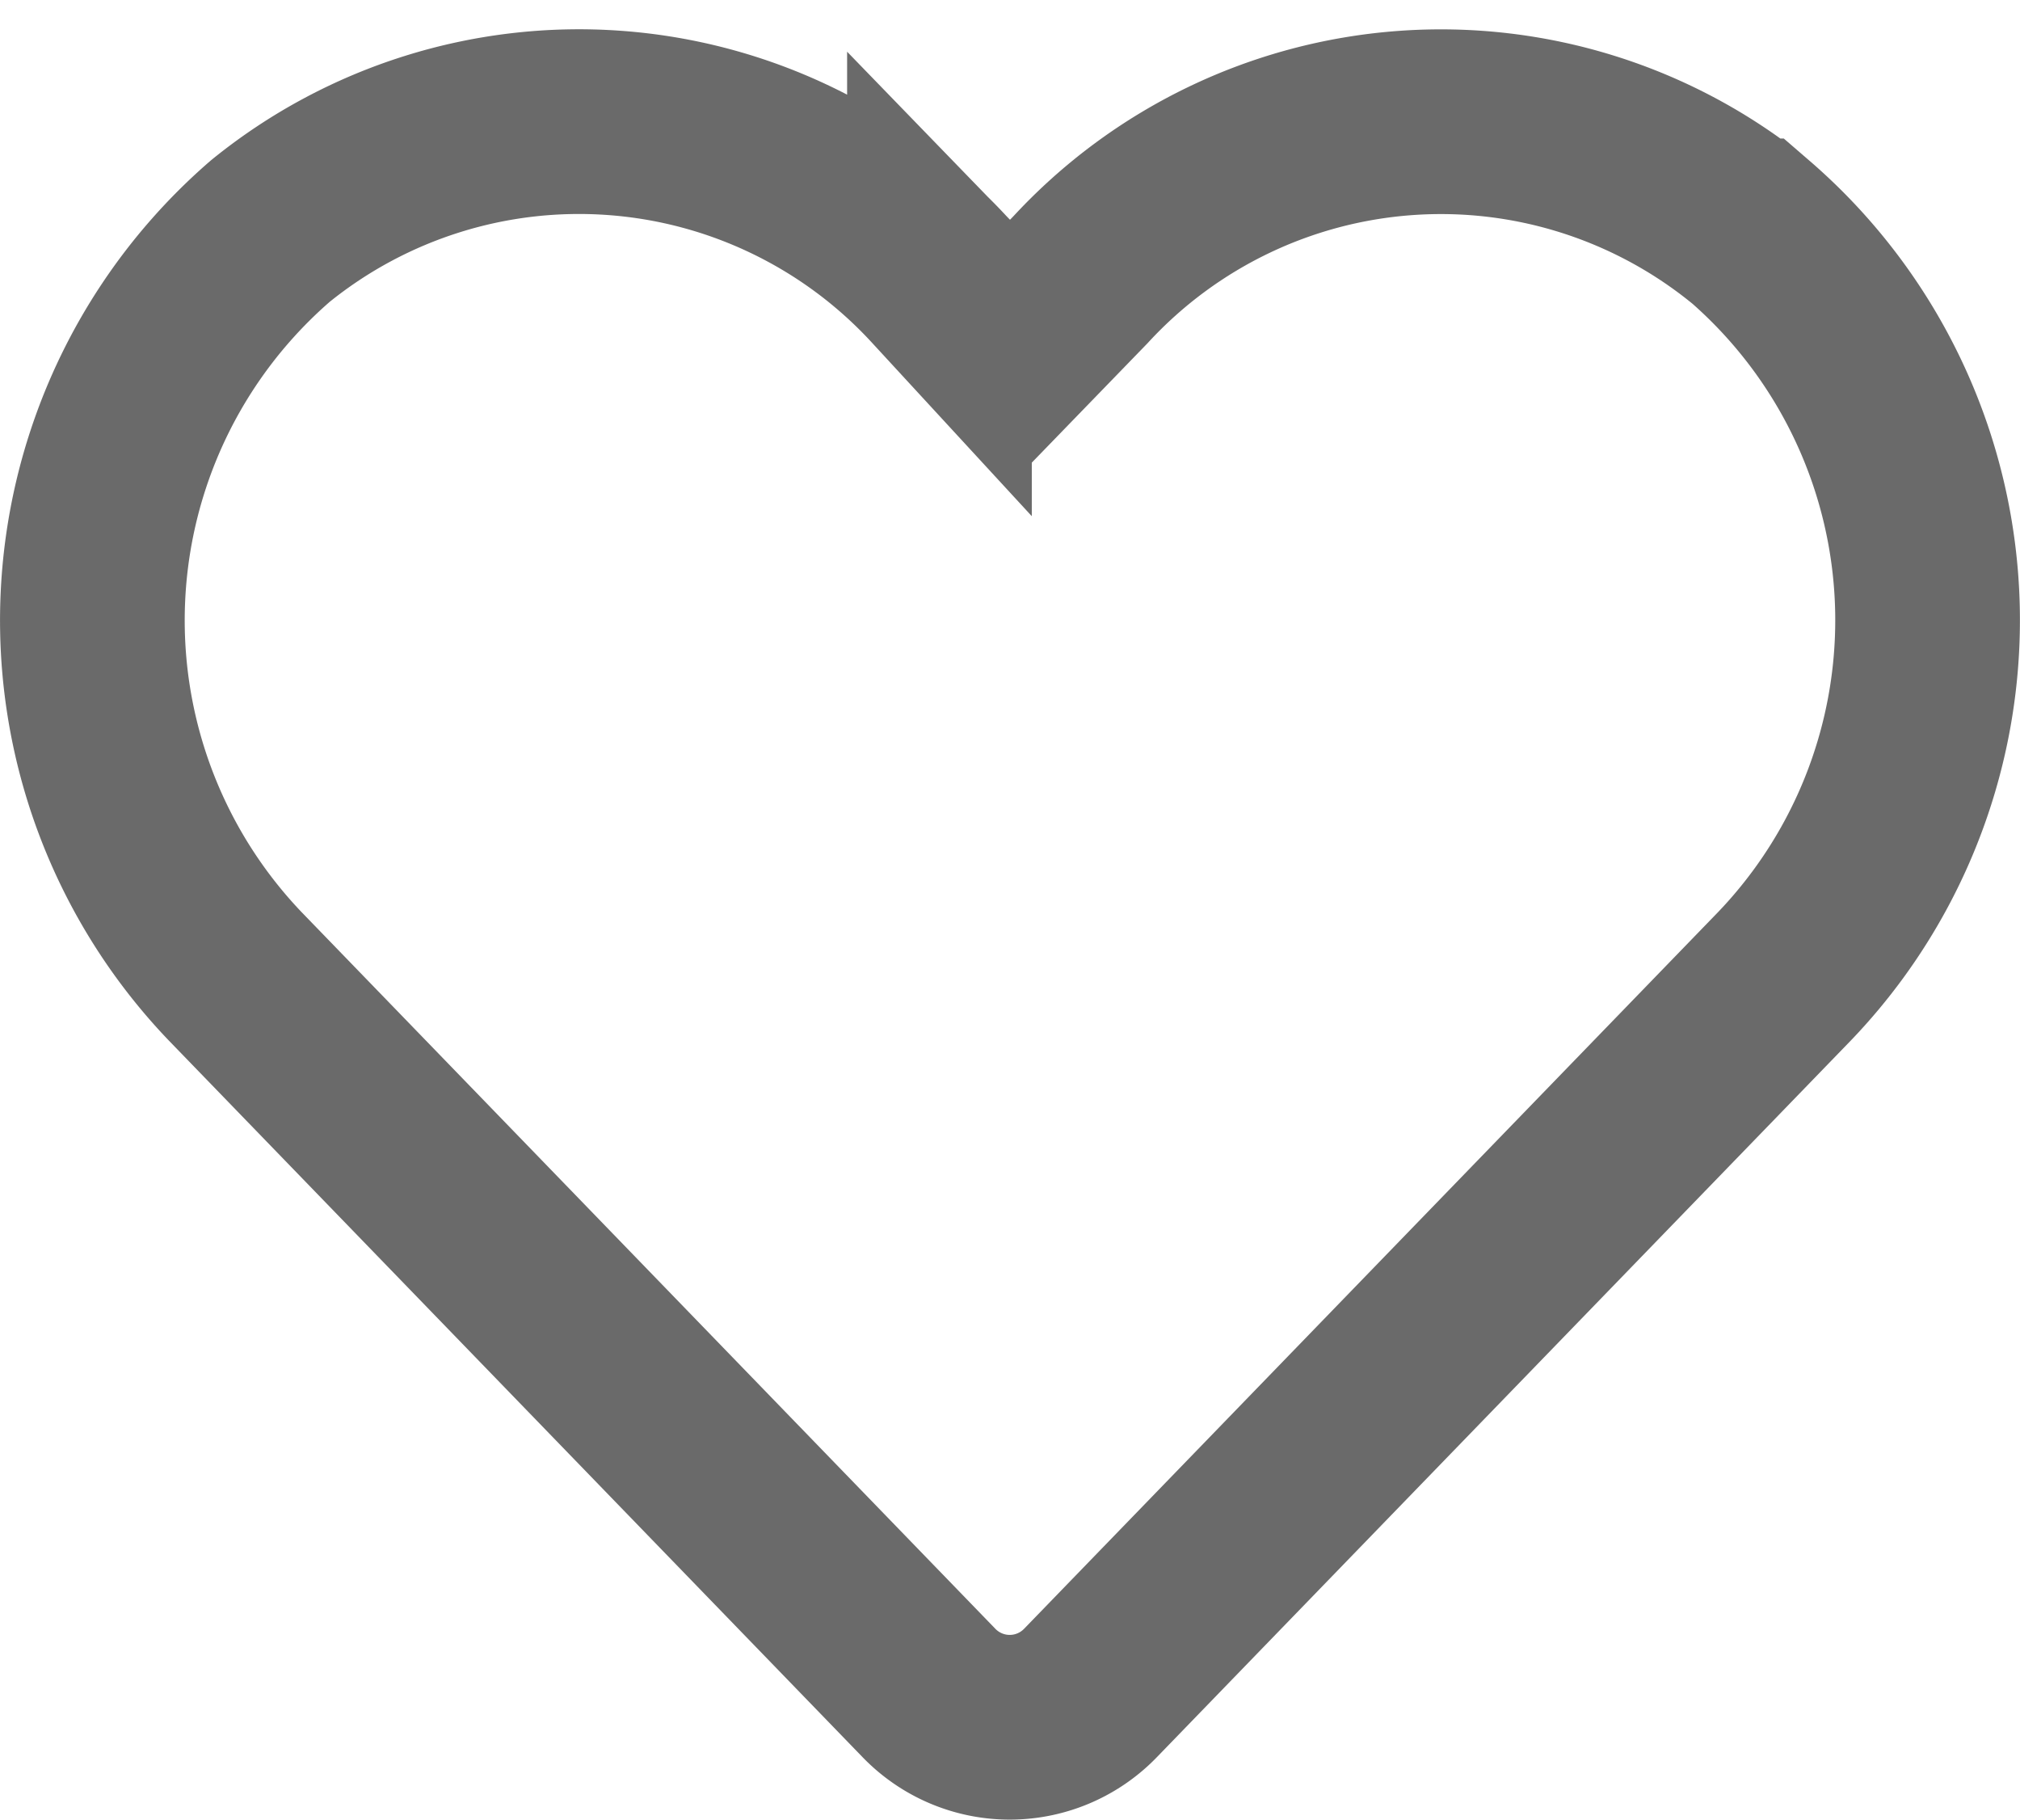
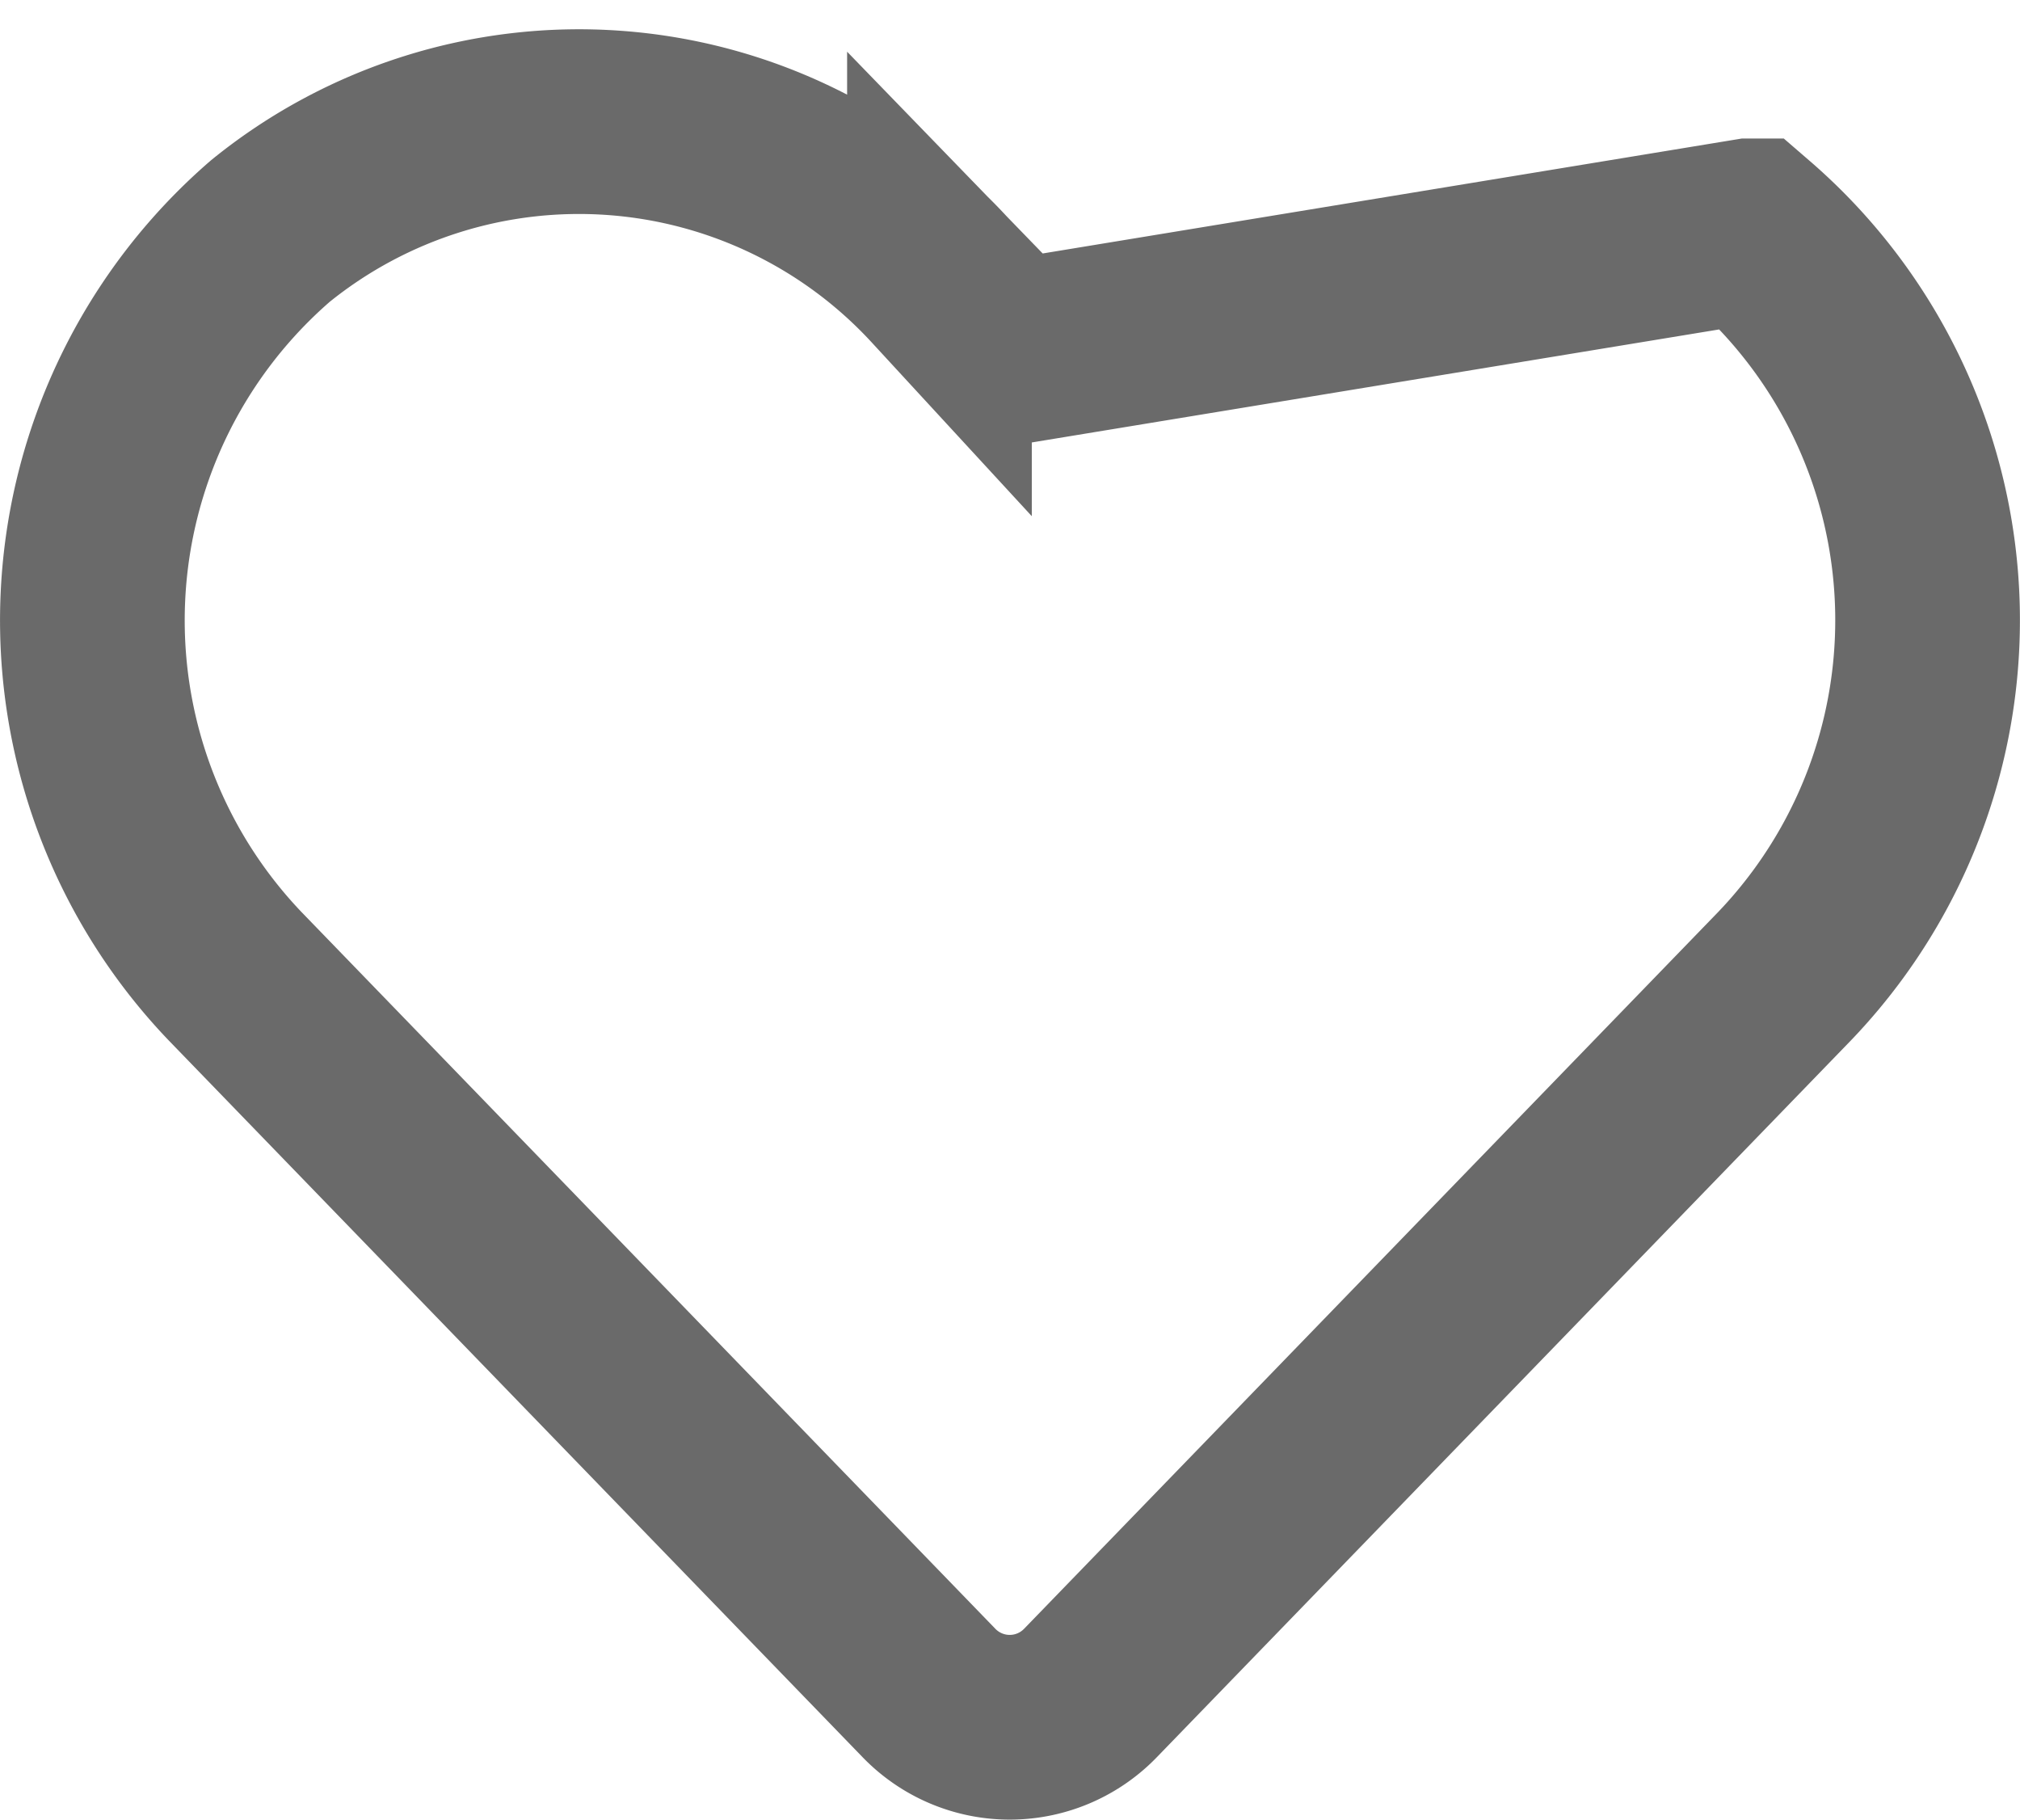
<svg xmlns="http://www.w3.org/2000/svg" width="10.938" height="9.851" viewBox="0 0 10.938 9.851">
-   <path id="Icon_awesome-heart" data-name="Icon awesome-heart" d="M8.971,2.842a2.654,2.654,0,0,0-3.621.264L4.968,3.5l-.382-.394A2.654,2.654,0,0,0,.964,2.842,2.787,2.787,0,0,0,.772,6.877l3.755,3.878a.608.608,0,0,0,.879,0L9.162,6.877a2.785,2.785,0,0,0-.19-4.035Z" transform="translate(0.501 -1.592)" fill="none" stroke="#6a6a6a" stroke-width="1" />
+   <path id="Icon_awesome-heart" data-name="Icon awesome-heart" d="M8.971,2.842L4.968,3.5l-.382-.394A2.654,2.654,0,0,0,.964,2.842,2.787,2.787,0,0,0,.772,6.877l3.755,3.878a.608.608,0,0,0,.879,0L9.162,6.877a2.785,2.785,0,0,0-.19-4.035Z" transform="translate(0.501 -1.592)" fill="none" stroke="#6a6a6a" stroke-width="1" />
</svg>